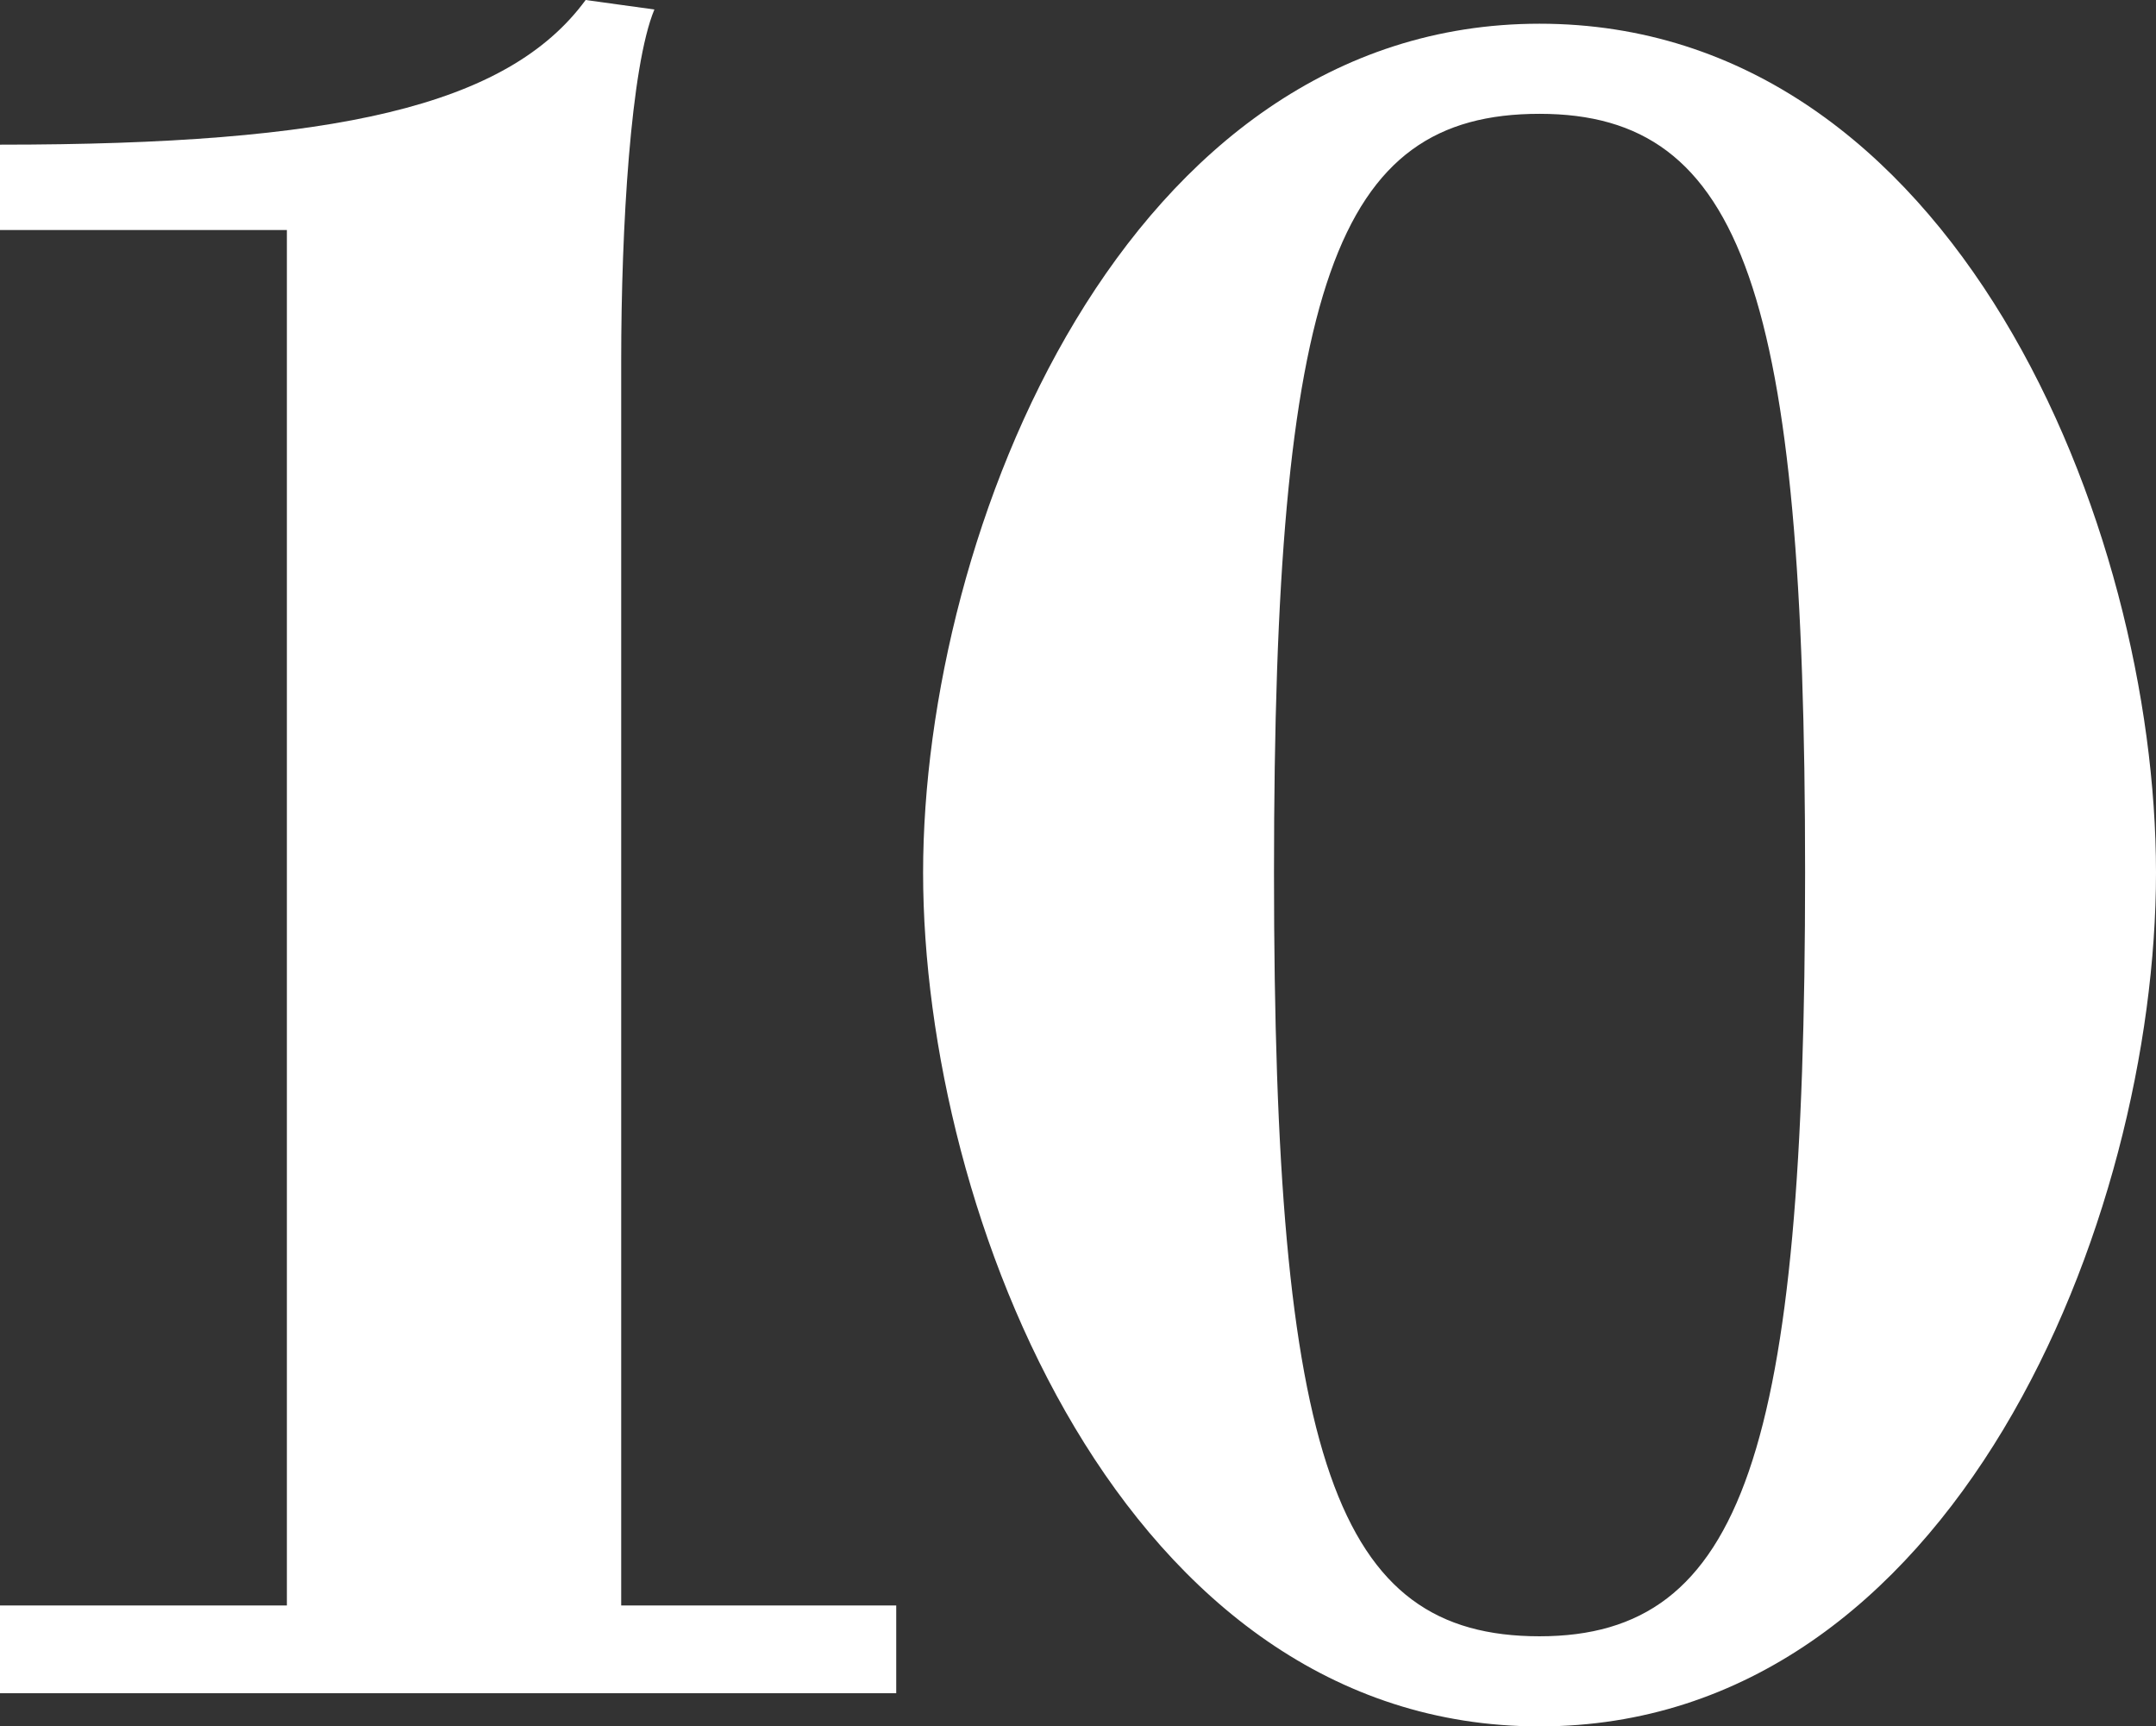
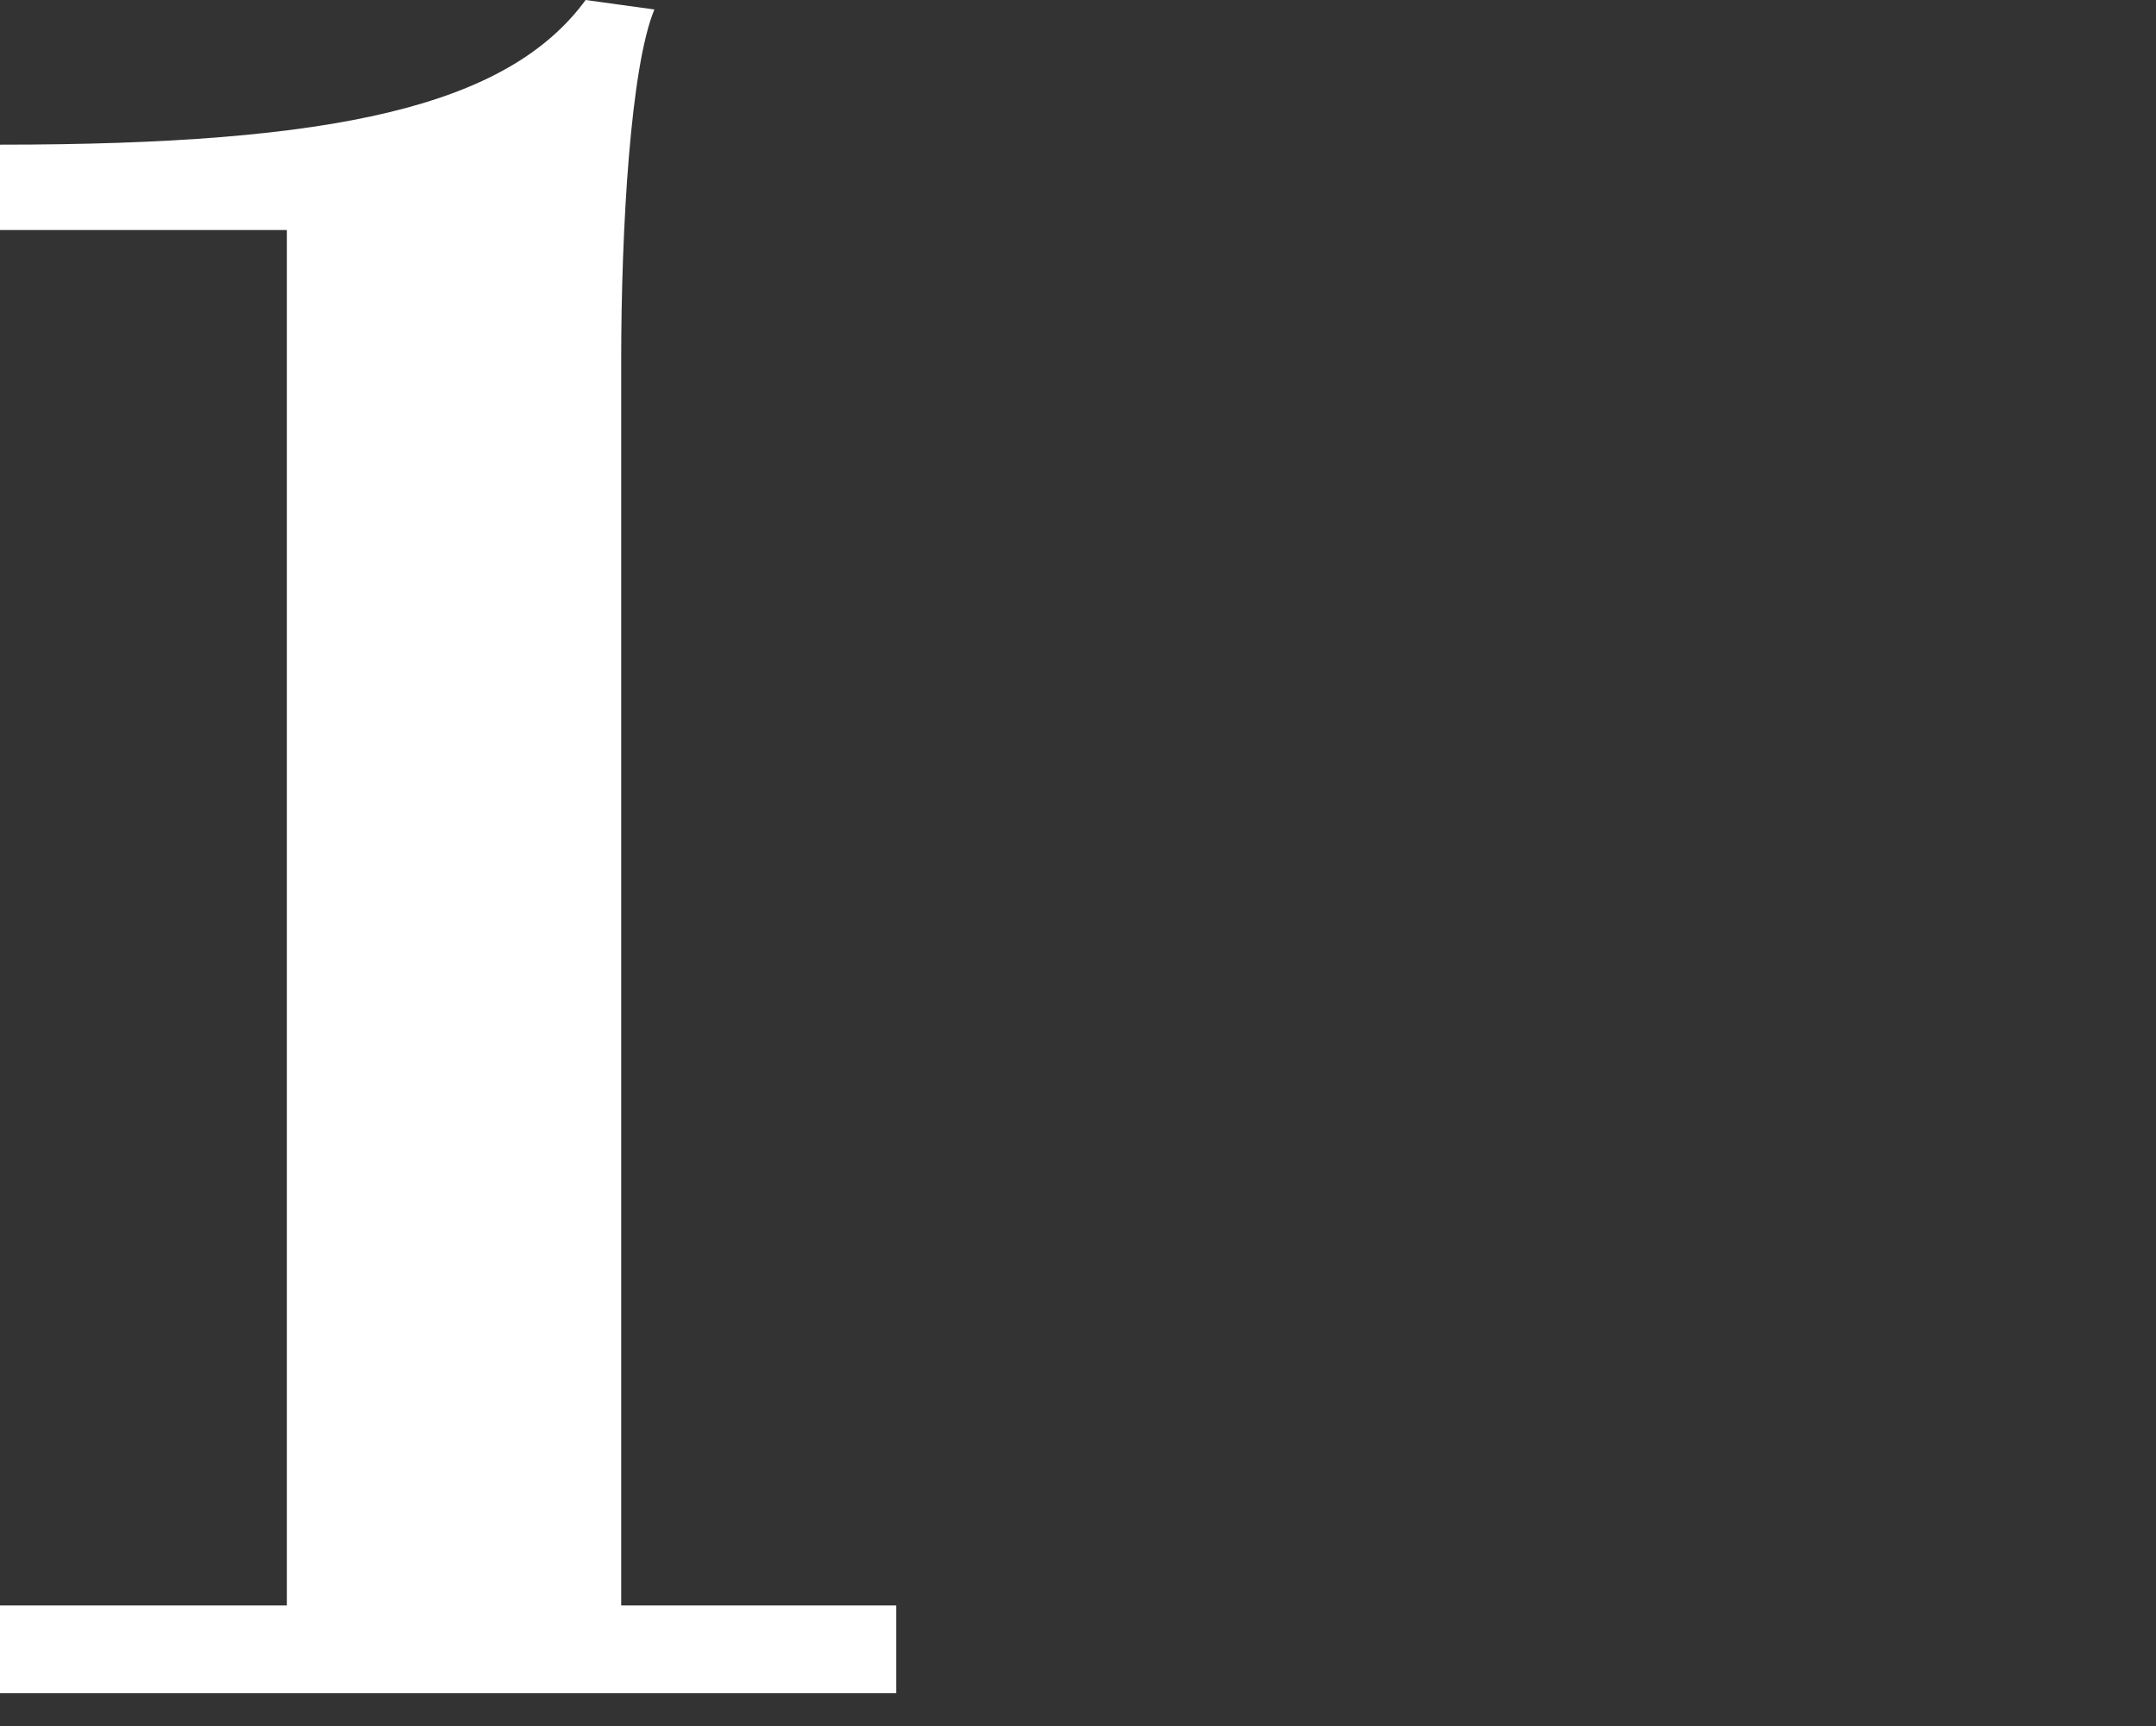
<svg xmlns="http://www.w3.org/2000/svg" id="Layer_1" data-name="Layer 1" version="1.1" viewBox="0 0 27.28 21.84">
  <rect x="0" y="0" width="27.28" height="21.84" fill="#333333" stroke="none" />
  <defs>
    <style> .cls-1 { fill: #fff; stroke-width: 0px; } </style>
  </defs>
  <path class="cls-1" d="M0,21.42v-1.11h3.63V2.91H0v-1.08c4.23,0,6.42-.48,7.41-1.83l.87.12c-.3.72-.42,2.76-.42,4.44v15.75h3.48v1.11H0Z" />
-   <path class="cls-1" d="M19.48,21.84c-5.28,0-7.8-6.48-7.8-10.8S14.23.3,19.48.3s7.8,6.36,7.8,10.74-2.55,10.8-7.8,10.8ZM19.48,20.7c2.58,0,3.36-2.34,3.36-9.66s-.78-9.6-3.36-9.6-3.36,2.16-3.36,9.6.78,9.66,3.36,9.66Z" />
</svg>